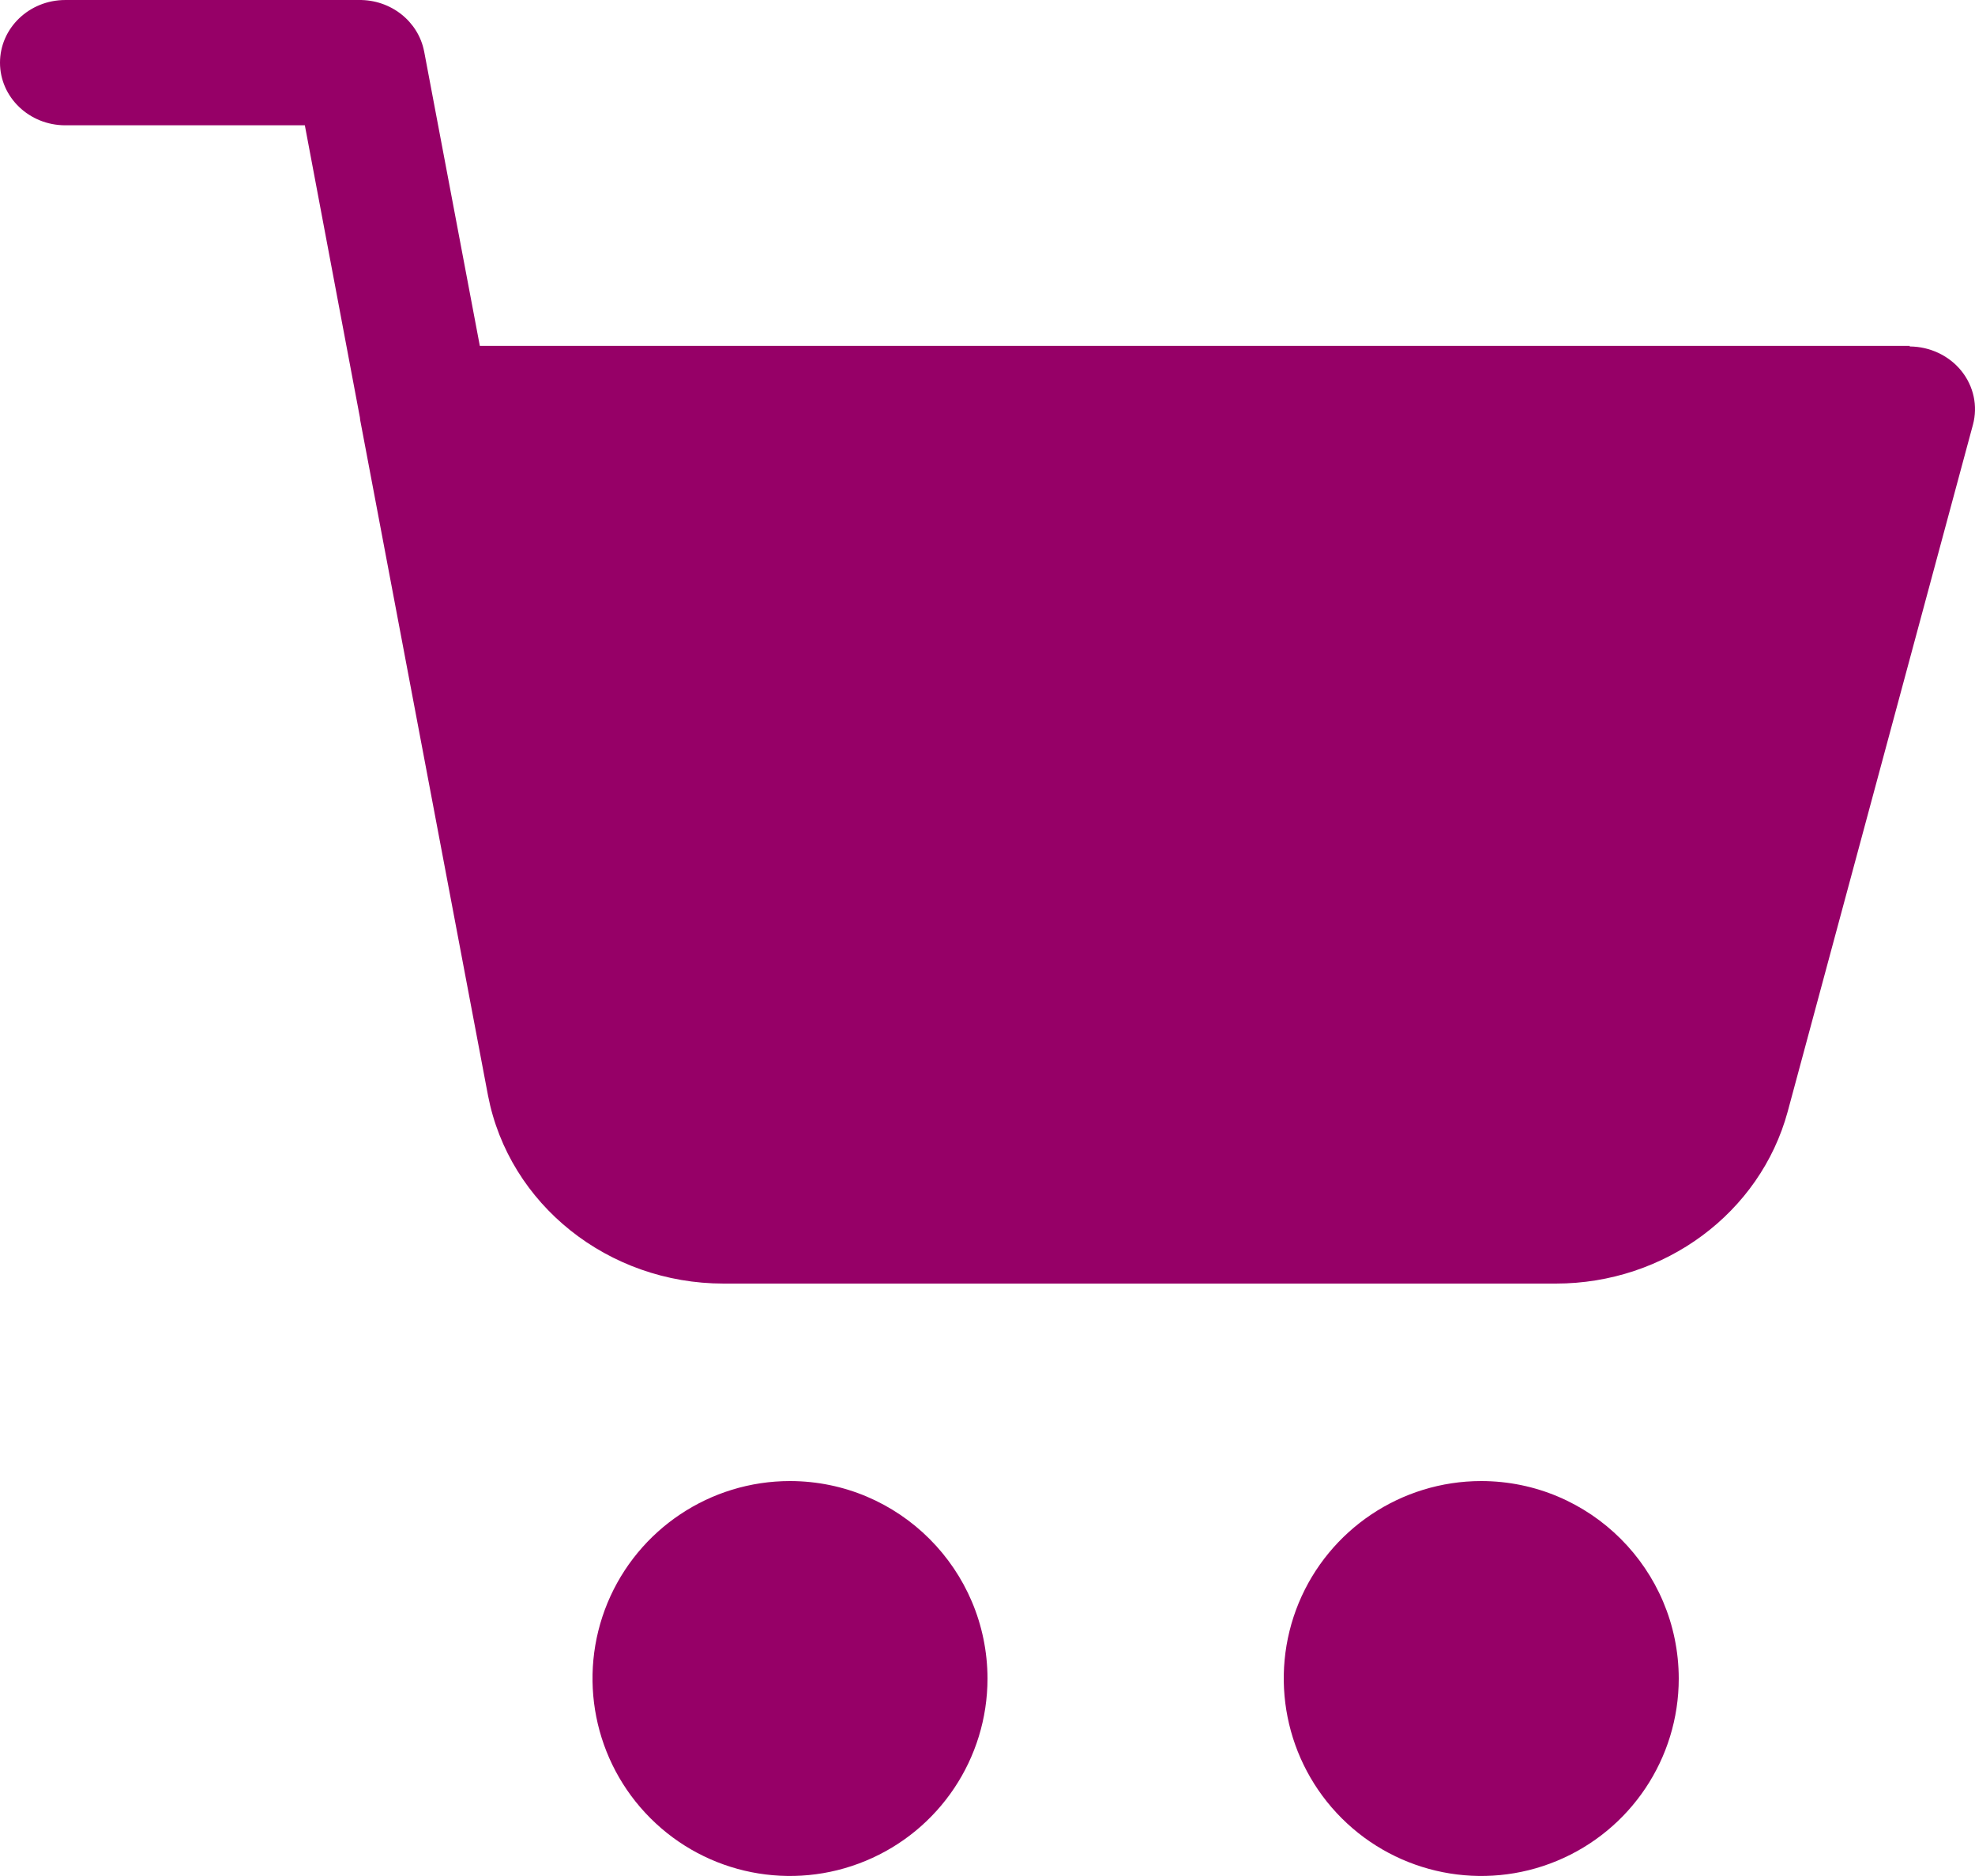
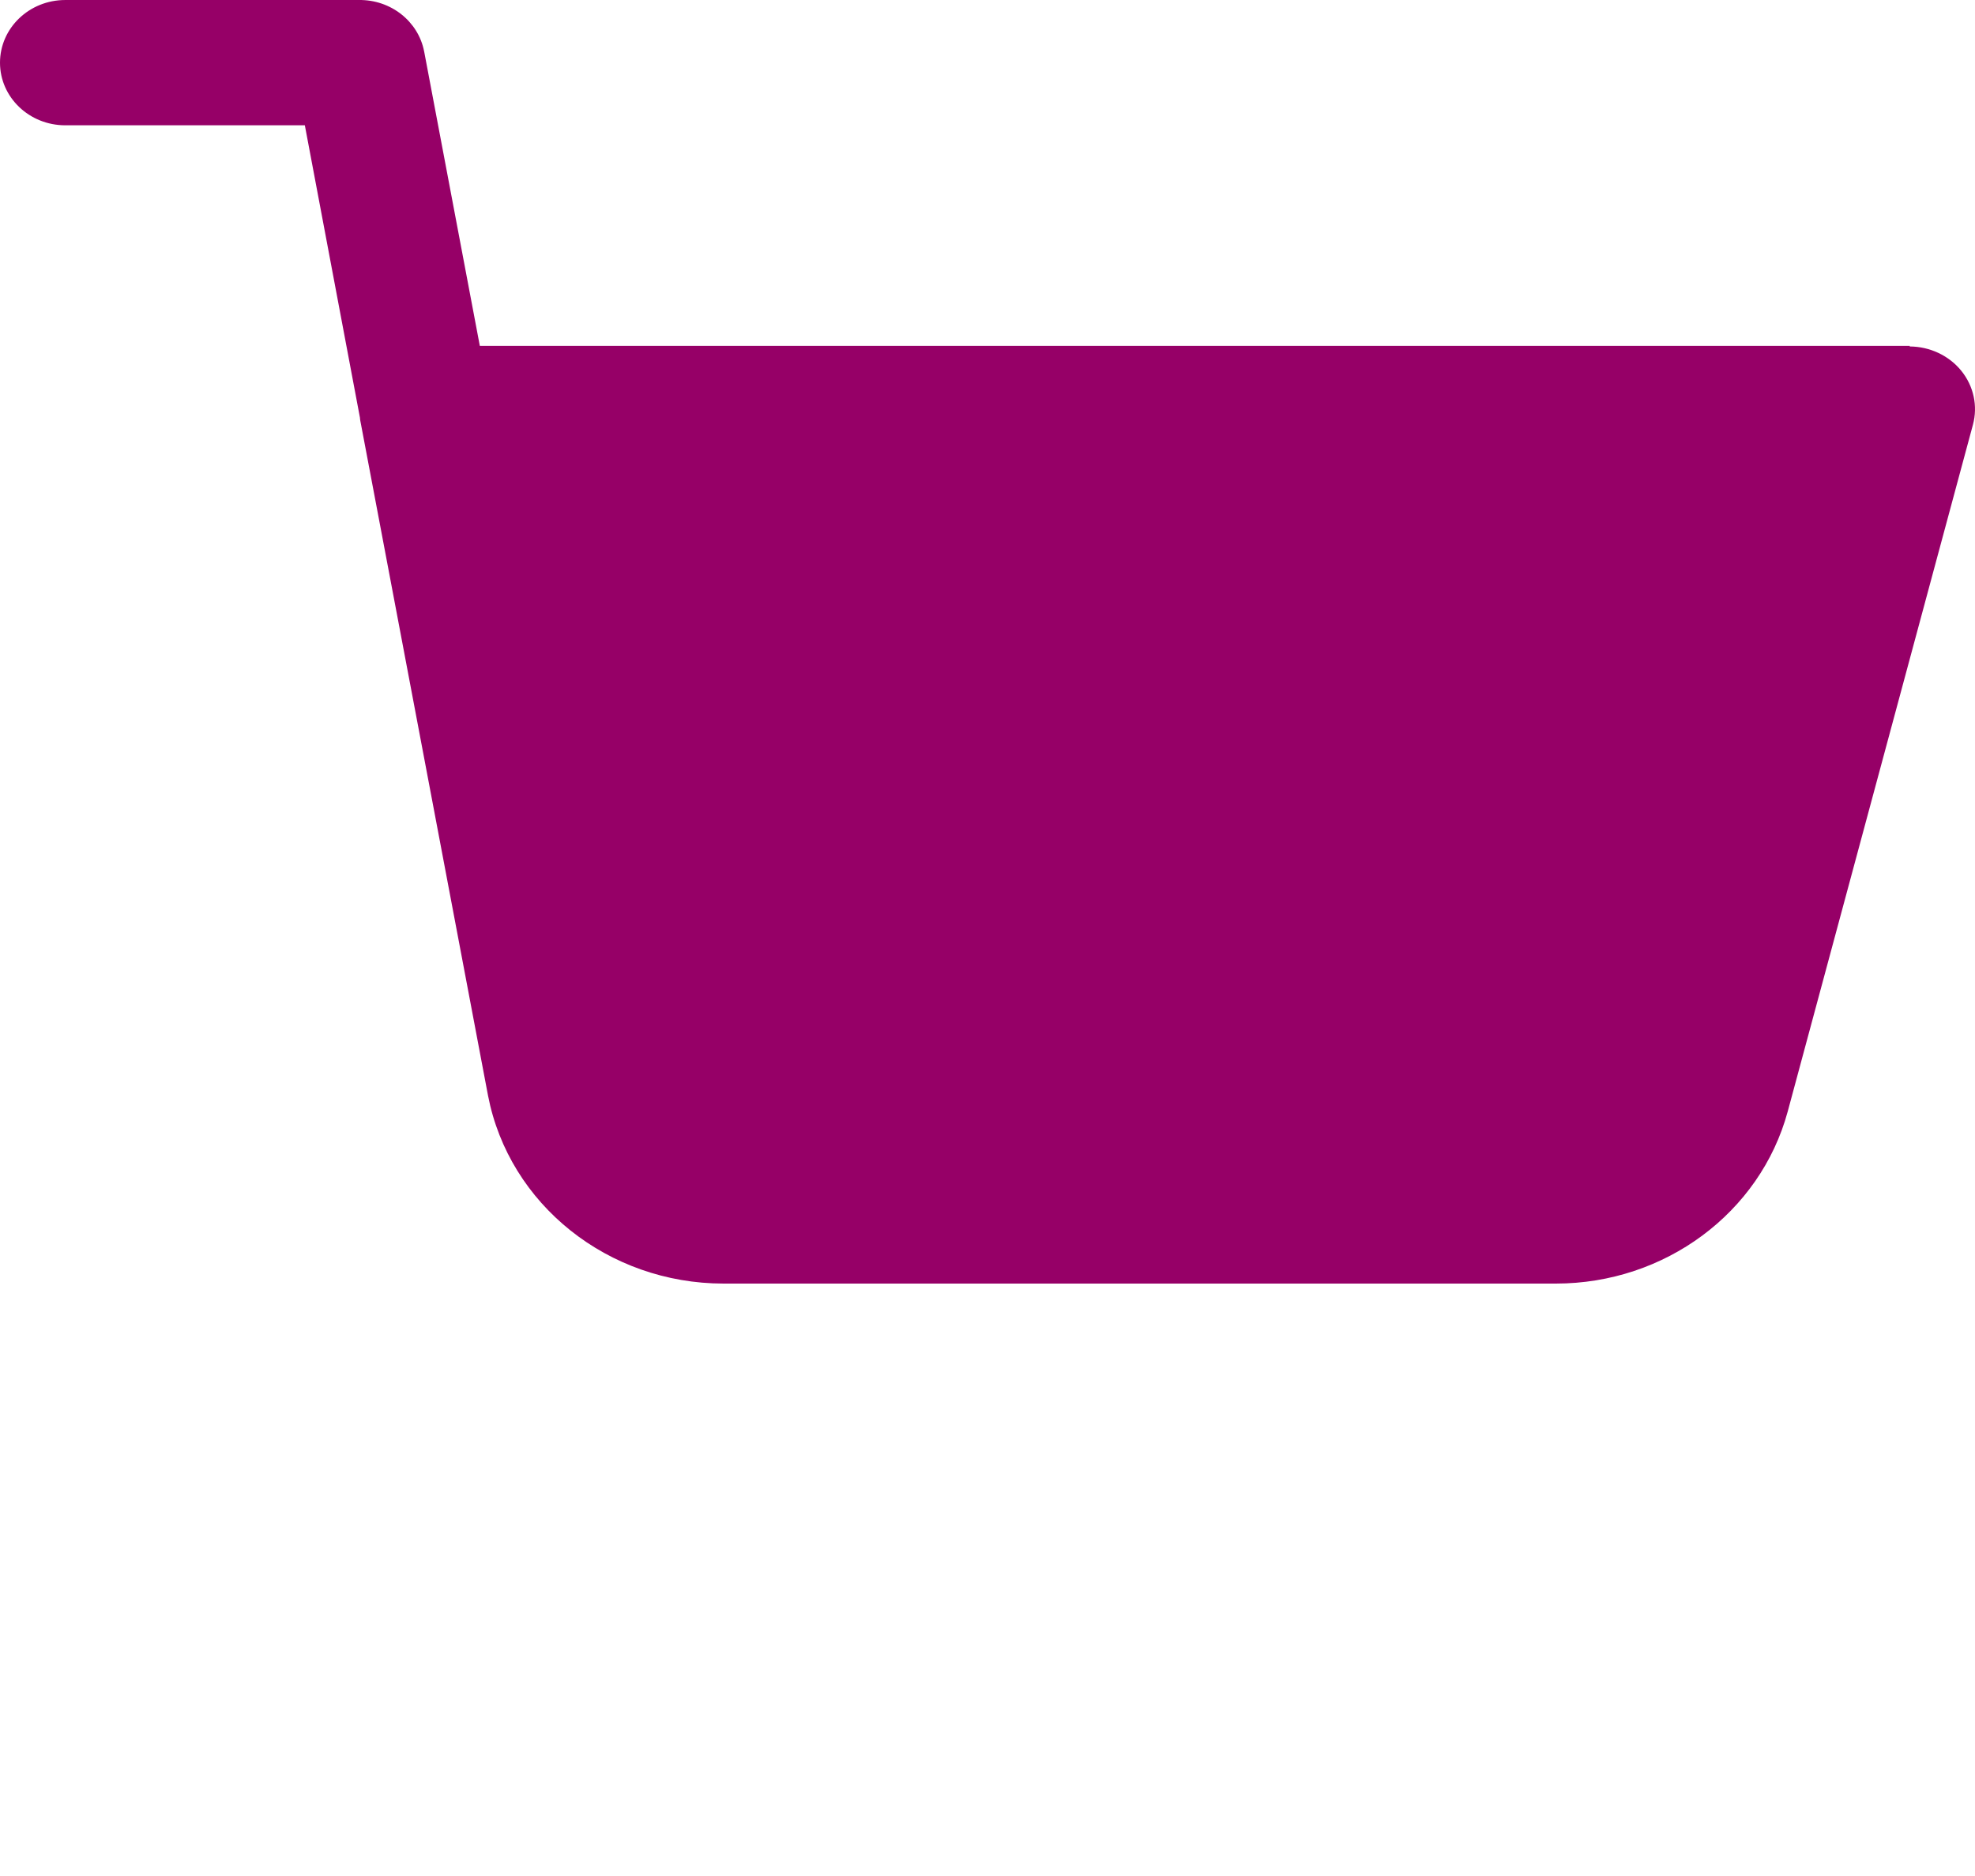
<svg xmlns="http://www.w3.org/2000/svg" width="20px" height="19px" viewBox="0 0 20 19" version="1.1">
  <title>Group</title>
  <desc>Created with Sketch.</desc>
  <g id="Symbols" stroke="none" stroke-width="1" fill="none" fill-rule="evenodd">
    <g id="header" transform="translate(-1561, -90)" fill="#960067">
      <g id="Group-26">
        <g id="Group" transform="translate(1561, 90)">
          <g id="Group-4">
            <path d="M19.339,3.503 L4.859,3.503 L4.295,0.52 L4.295,0.521 C4.236,0.215 3.956,-0.005 3.633,8.26347113e-05 L0.661,8.26347113e-05 C0.296,8.26347113e-05 0,0.284 0,0.635 C0,0.985 0.296,1.269 0.661,1.269 L3.087,1.269 L3.645,4.23 C3.646,4.252 3.651,4.273 3.655,4.294 L4.942,11.096 C5.155,12.199 6.159,13 7.328,13 L15.755,13 C16.859,13 17.824,12.284 18.103,11.259 L19.979,4.302 C20.03,4.112 19.987,3.911 19.861,3.755 C19.736,3.601 19.543,3.51 19.339,3.509 L19.339,3.503 Z" id="Fill-1" />
-             <path d="M8,15 C7.191,15 6.462,15.487 6.152,16.234 C5.843,16.982 6.014,17.842 6.586,18.414 C7.157,18.986 8.018,19.157 8.765,18.847 C9.512,18.538 10,17.809 10,17 C9.998,15.896 9.104,15.001 8,15 L8,15 Z" id="Fill-2" />
-             <path d="M14.998,15 C14.189,15.001 13.46,15.489 13.151,16.236 C12.843,16.984 13.015,17.844 13.587,18.415 C14.159,18.986 15.019,19.157 15.766,18.847 C16.513,18.537 17,17.809 17,17 C16.998,15.895 16.103,15 14.998,15 L14.998,15 Z" id="Fill-3" />
          </g>
        </g>
      </g>
    </g>
  </g>
</svg>